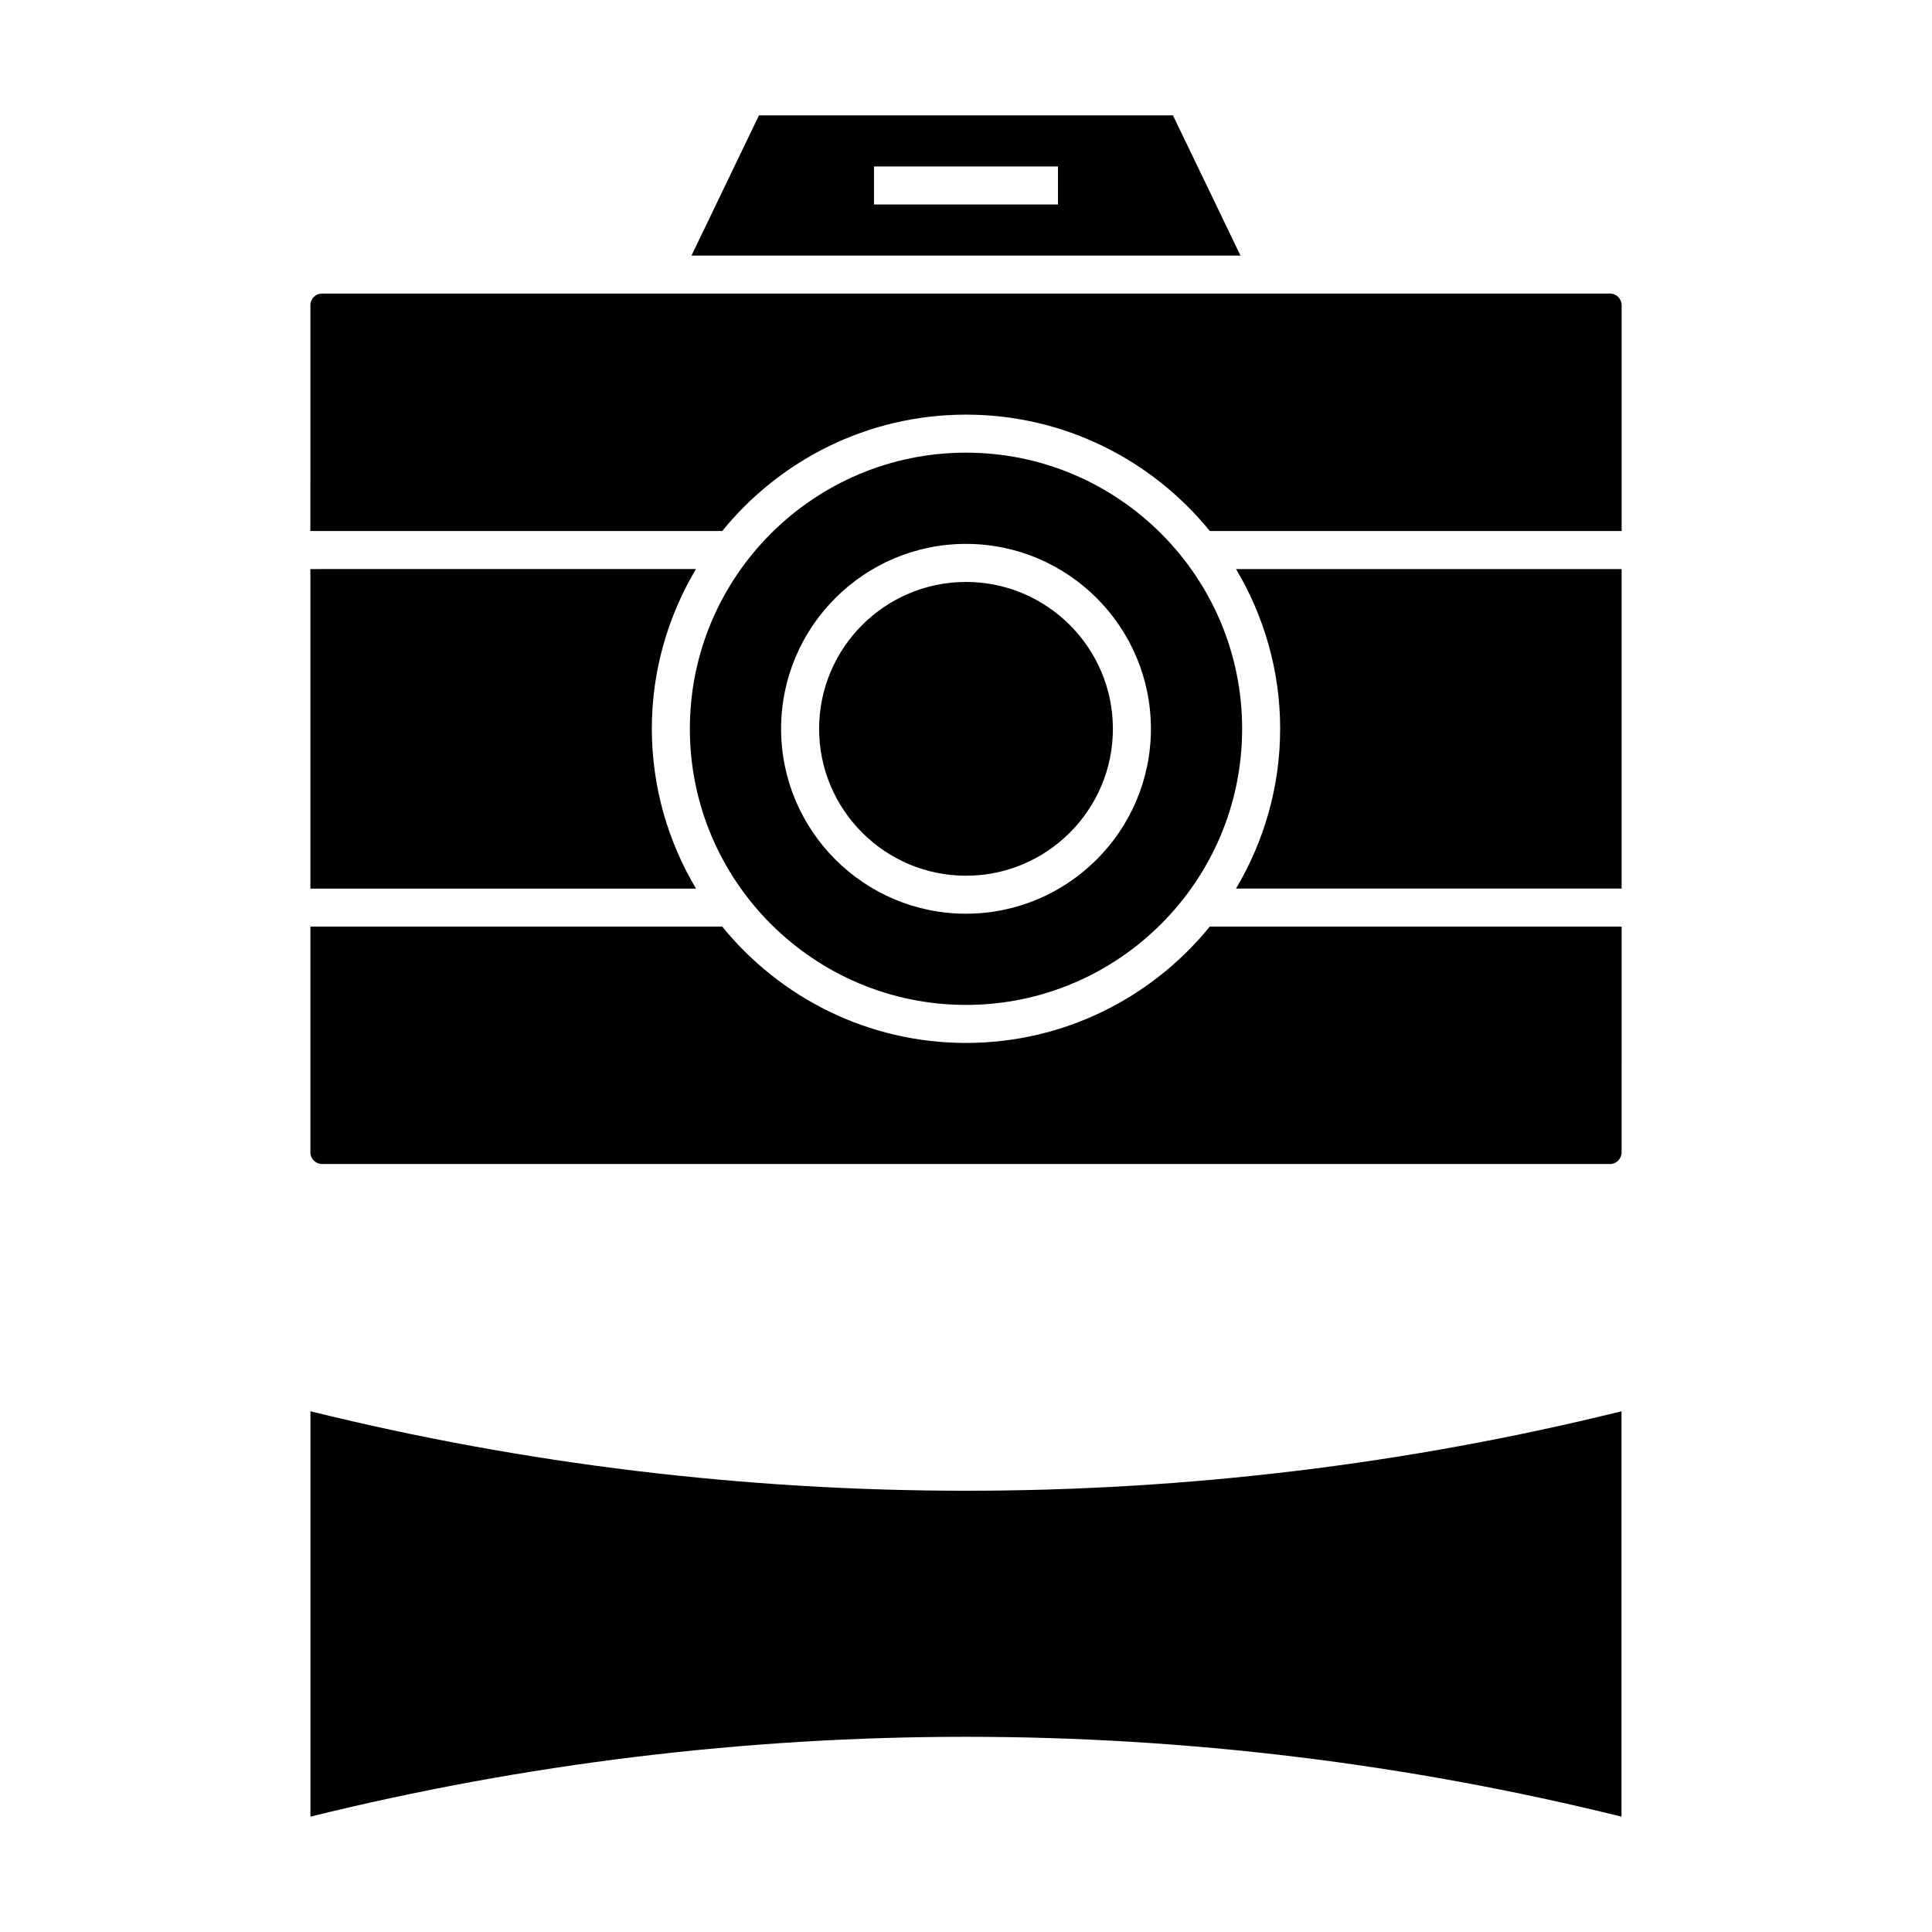
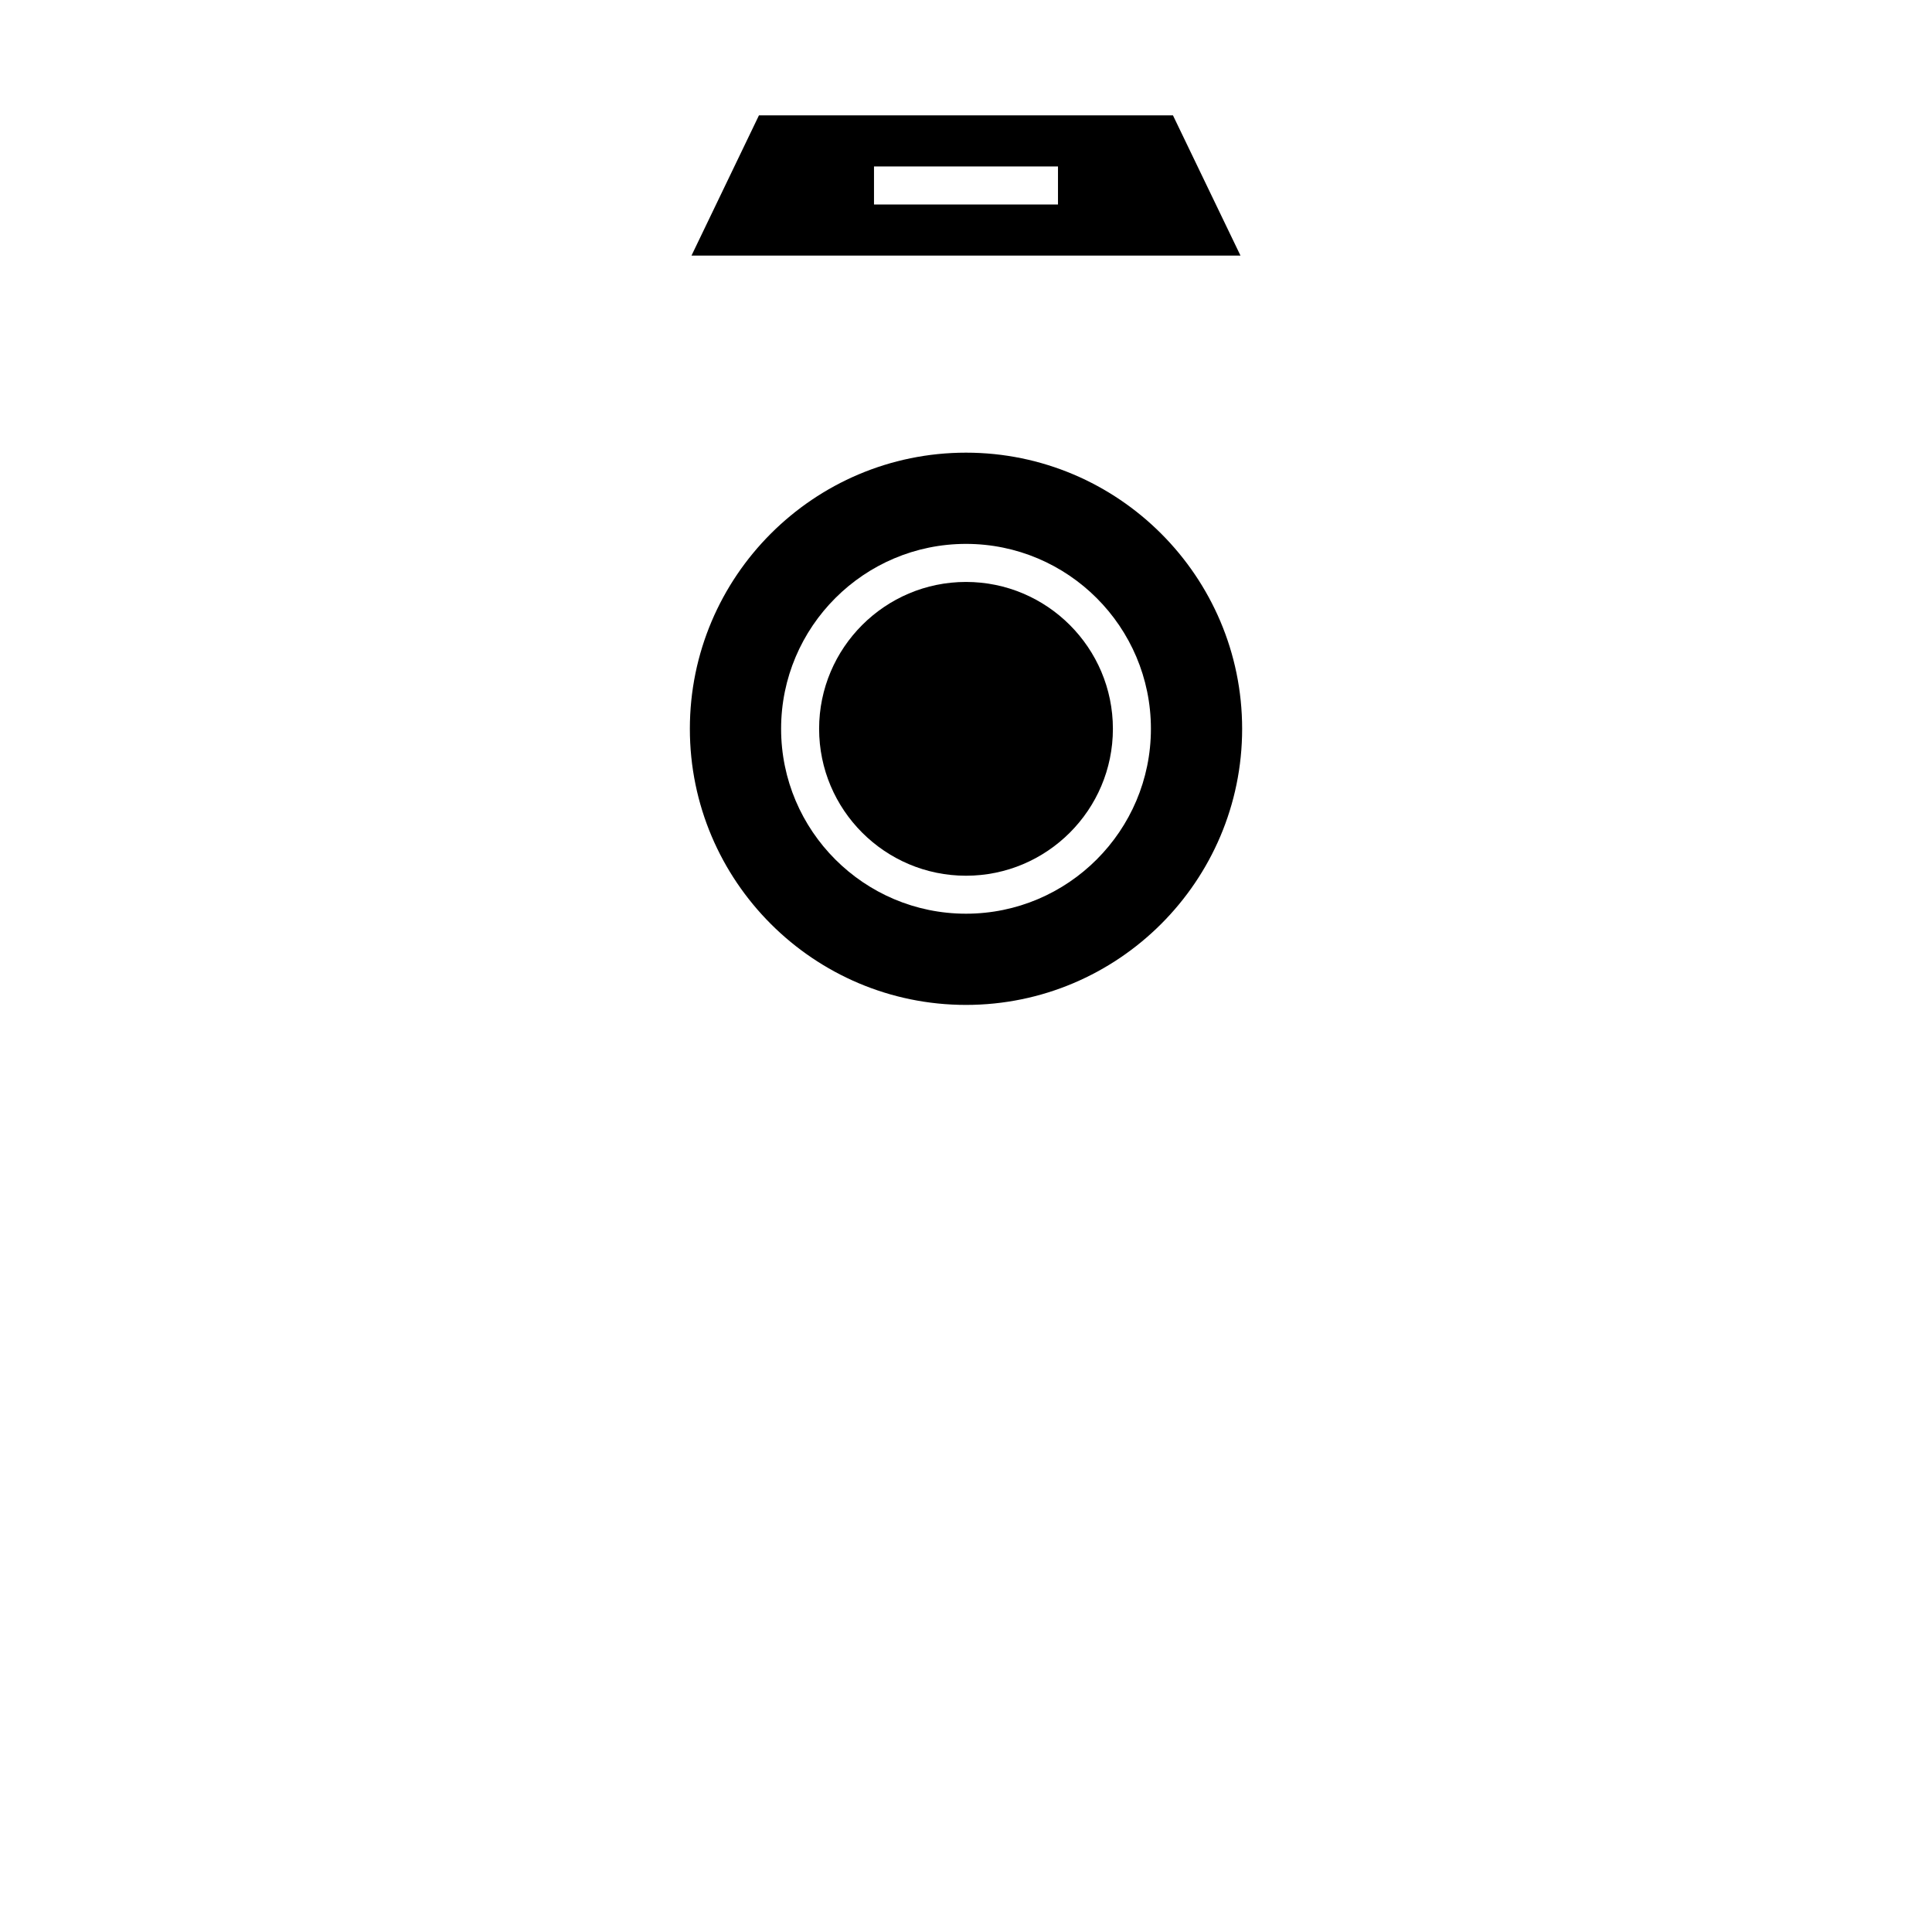
<svg xmlns="http://www.w3.org/2000/svg" fill="#000000" width="800px" height="800px" version="1.1" viewBox="144 144 512 512">
  <g>
    <path d="m400 298.22c-21.461 0-38.926 17.461-38.926 38.926 0 21.461 17.461 38.93 38.926 38.93 21.469 0 38.93-17.461 38.93-38.93 0-21.465-17.465-38.926-38.93-38.926z" />
-     <path d="m400 420.39c-26.051 0-49.324-12.047-64.602-30.832l-109.14-0.004v59.824c0 1.707 1.387 3.098 3.082 3.098h341.32c1.703 0 3.082-1.391 3.082-3.098l0.004-59.824h-109.14c-15.277 18.789-38.547 30.836-64.598 30.836z" />
-     <path d="m316.74 337.14c0-15.469 4.316-29.918 11.695-42.336l-102.18 0.004v84.68h102.19c-7.379-12.426-11.699-26.875-11.699-42.348z" />
    <path d="m400 263.96c-40.352 0-73.18 32.828-73.18 73.18s32.828 73.172 73.18 73.172c40.355 0 73.18-32.828 73.18-73.172-0.004-40.352-32.824-73.18-73.18-73.18zm0 122.18c-27.02 0-49-21.98-49-49.004 0-27.02 21.98-49 49-49s49.004 21.98 49.004 49c0 27.023-21.984 49.004-49.004 49.004z" />
-     <path d="m570.66 221.8h-341.32c-1.699 0-3.082 1.387-3.082 3.09l-0.004 59.836h109.14c15.277-18.797 38.551-30.844 64.609-30.844s49.328 12.047 64.609 30.844h109.14l-0.004-59.836c-0.004-1.703-1.383-3.09-3.086-3.09z" />
-     <path d="m483.25 337.14c0 15.473-4.316 29.918-11.699 42.34h102.19v-84.672h-102.18c7.383 12.422 11.695 26.867 11.695 42.332z" />
    <path d="m472.74 211.73-17.891-37.156h-109.72l-17.875 37.156zm-97.121-23.621h48.758v10.078h-48.758z" />
-     <path d="m226.27 518v107.43c56.801-14.043 115.21-21.16 173.72-21.16 58.512 0 116.93 7.117 173.72 21.16l0.004-107.43c-113.59 28.09-233.86 28.078-347.45 0z" />
  </g>
</svg>